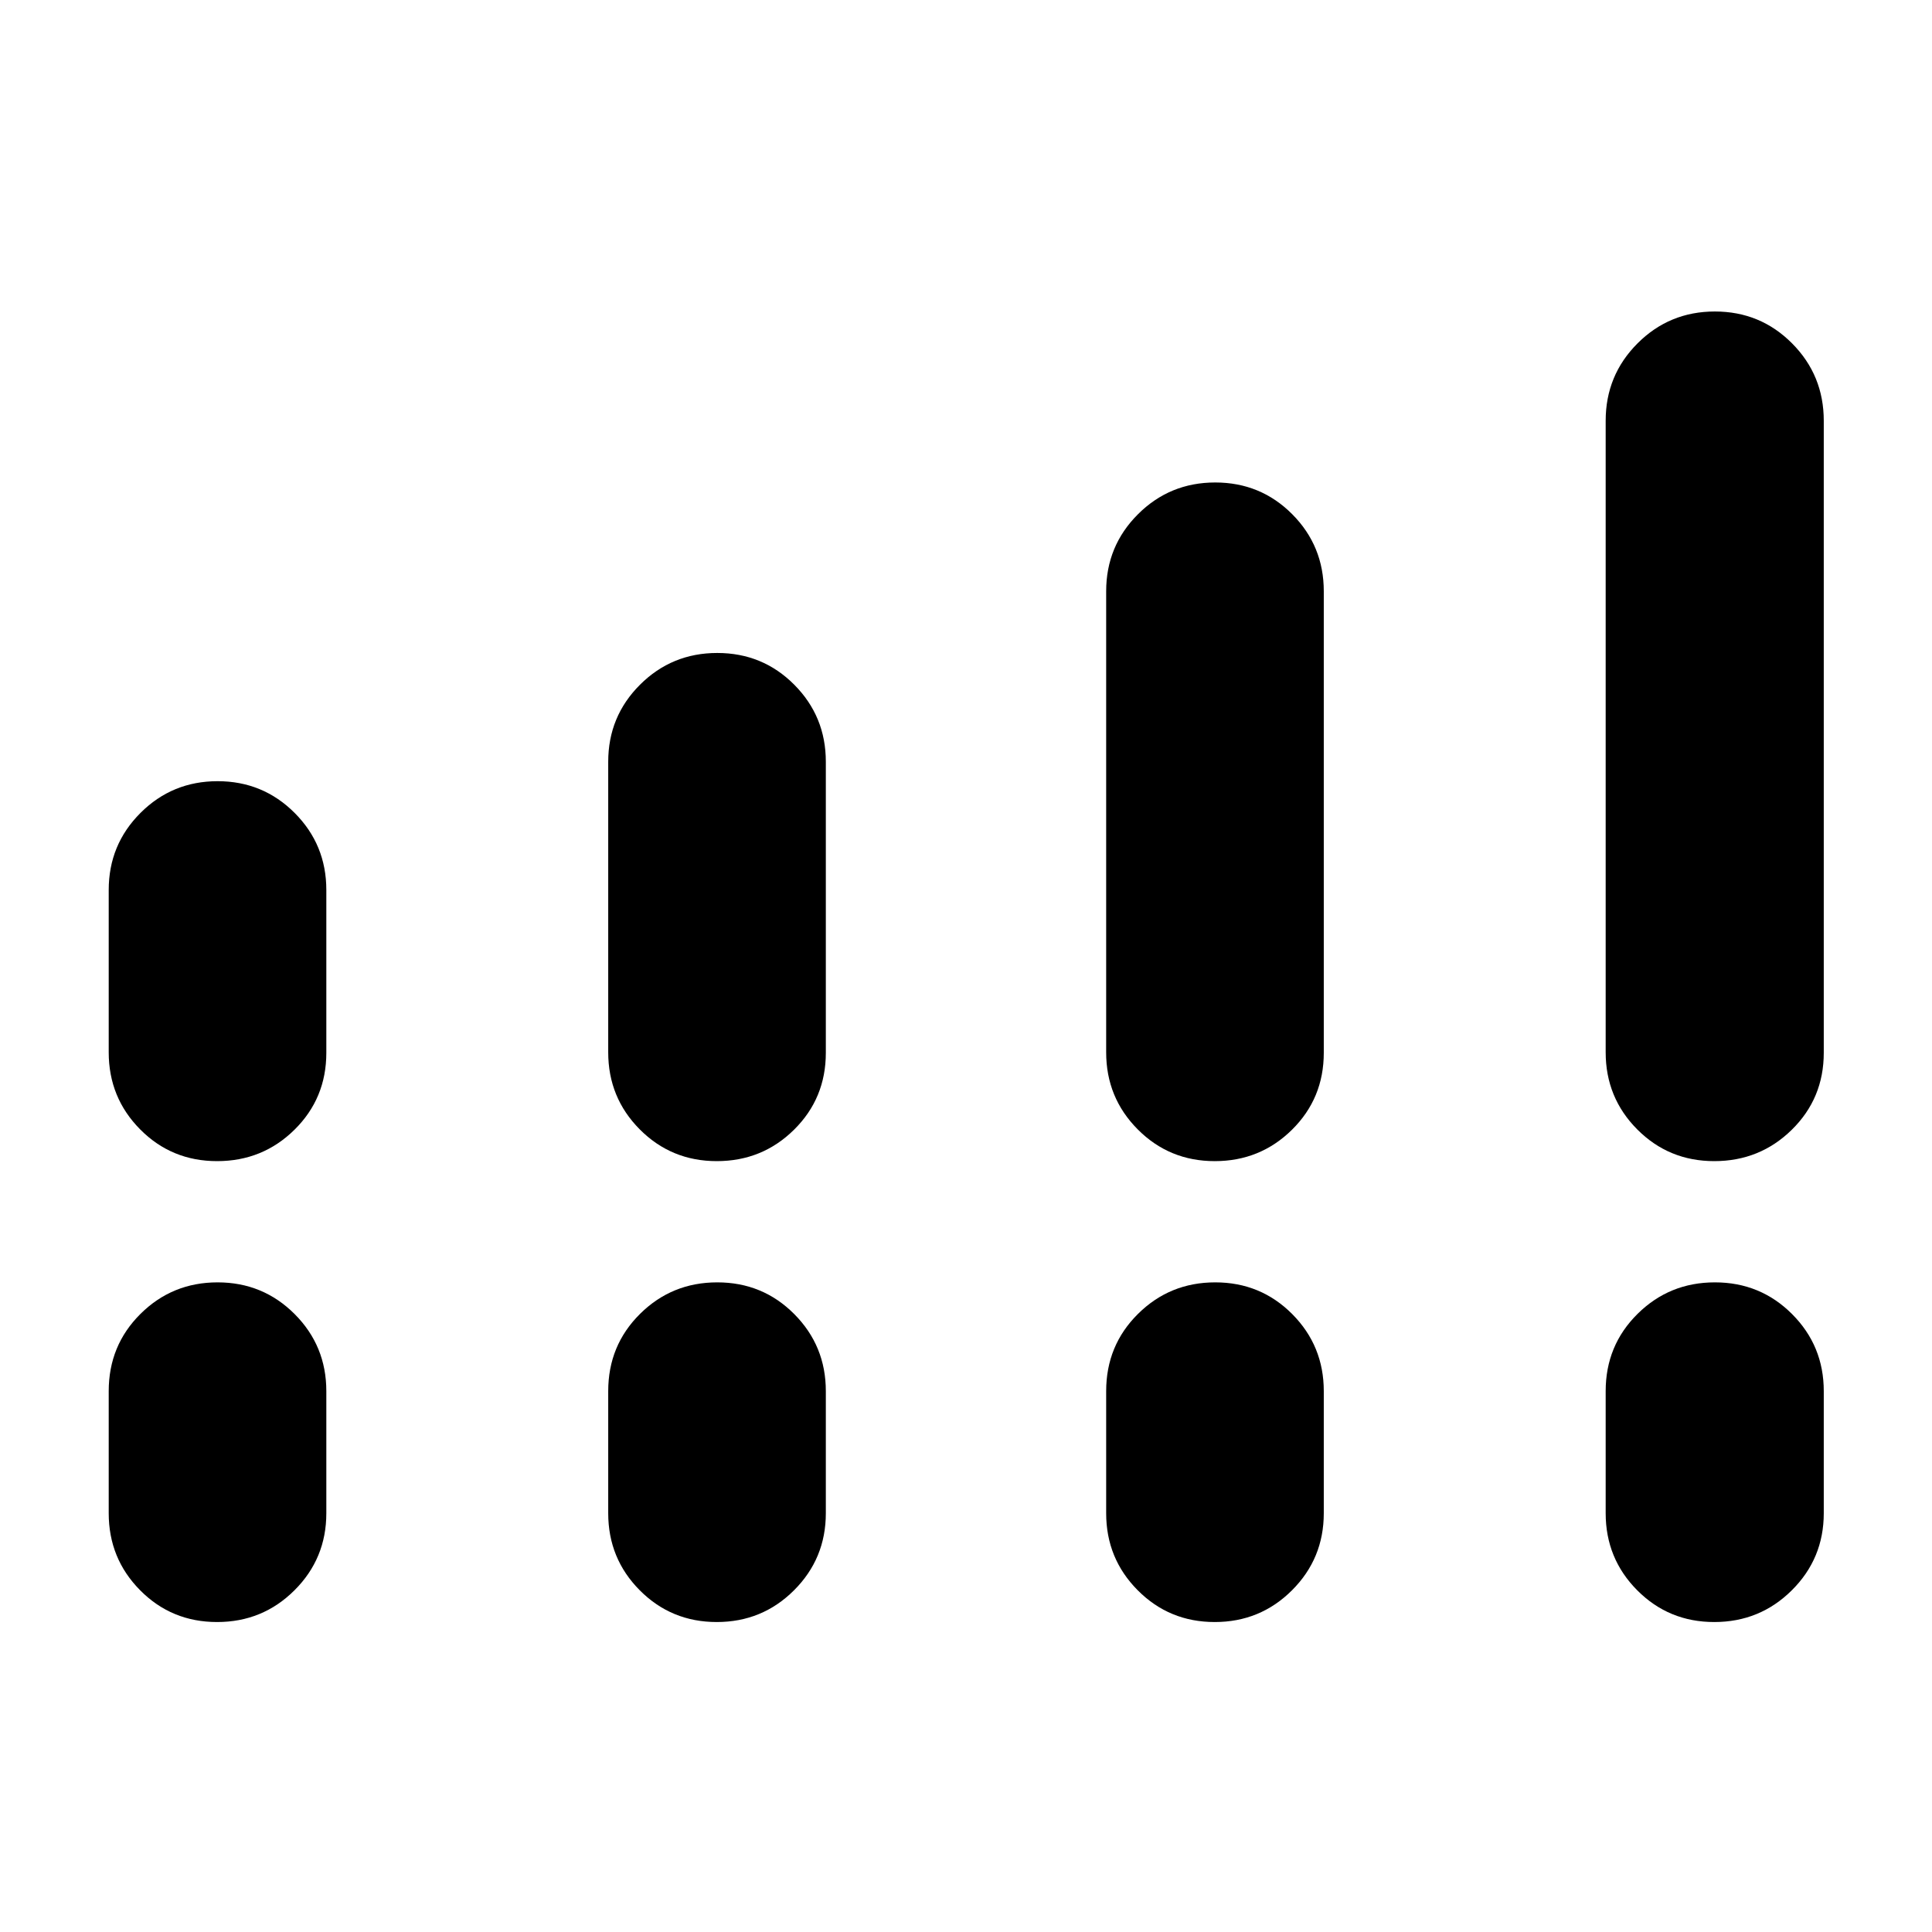
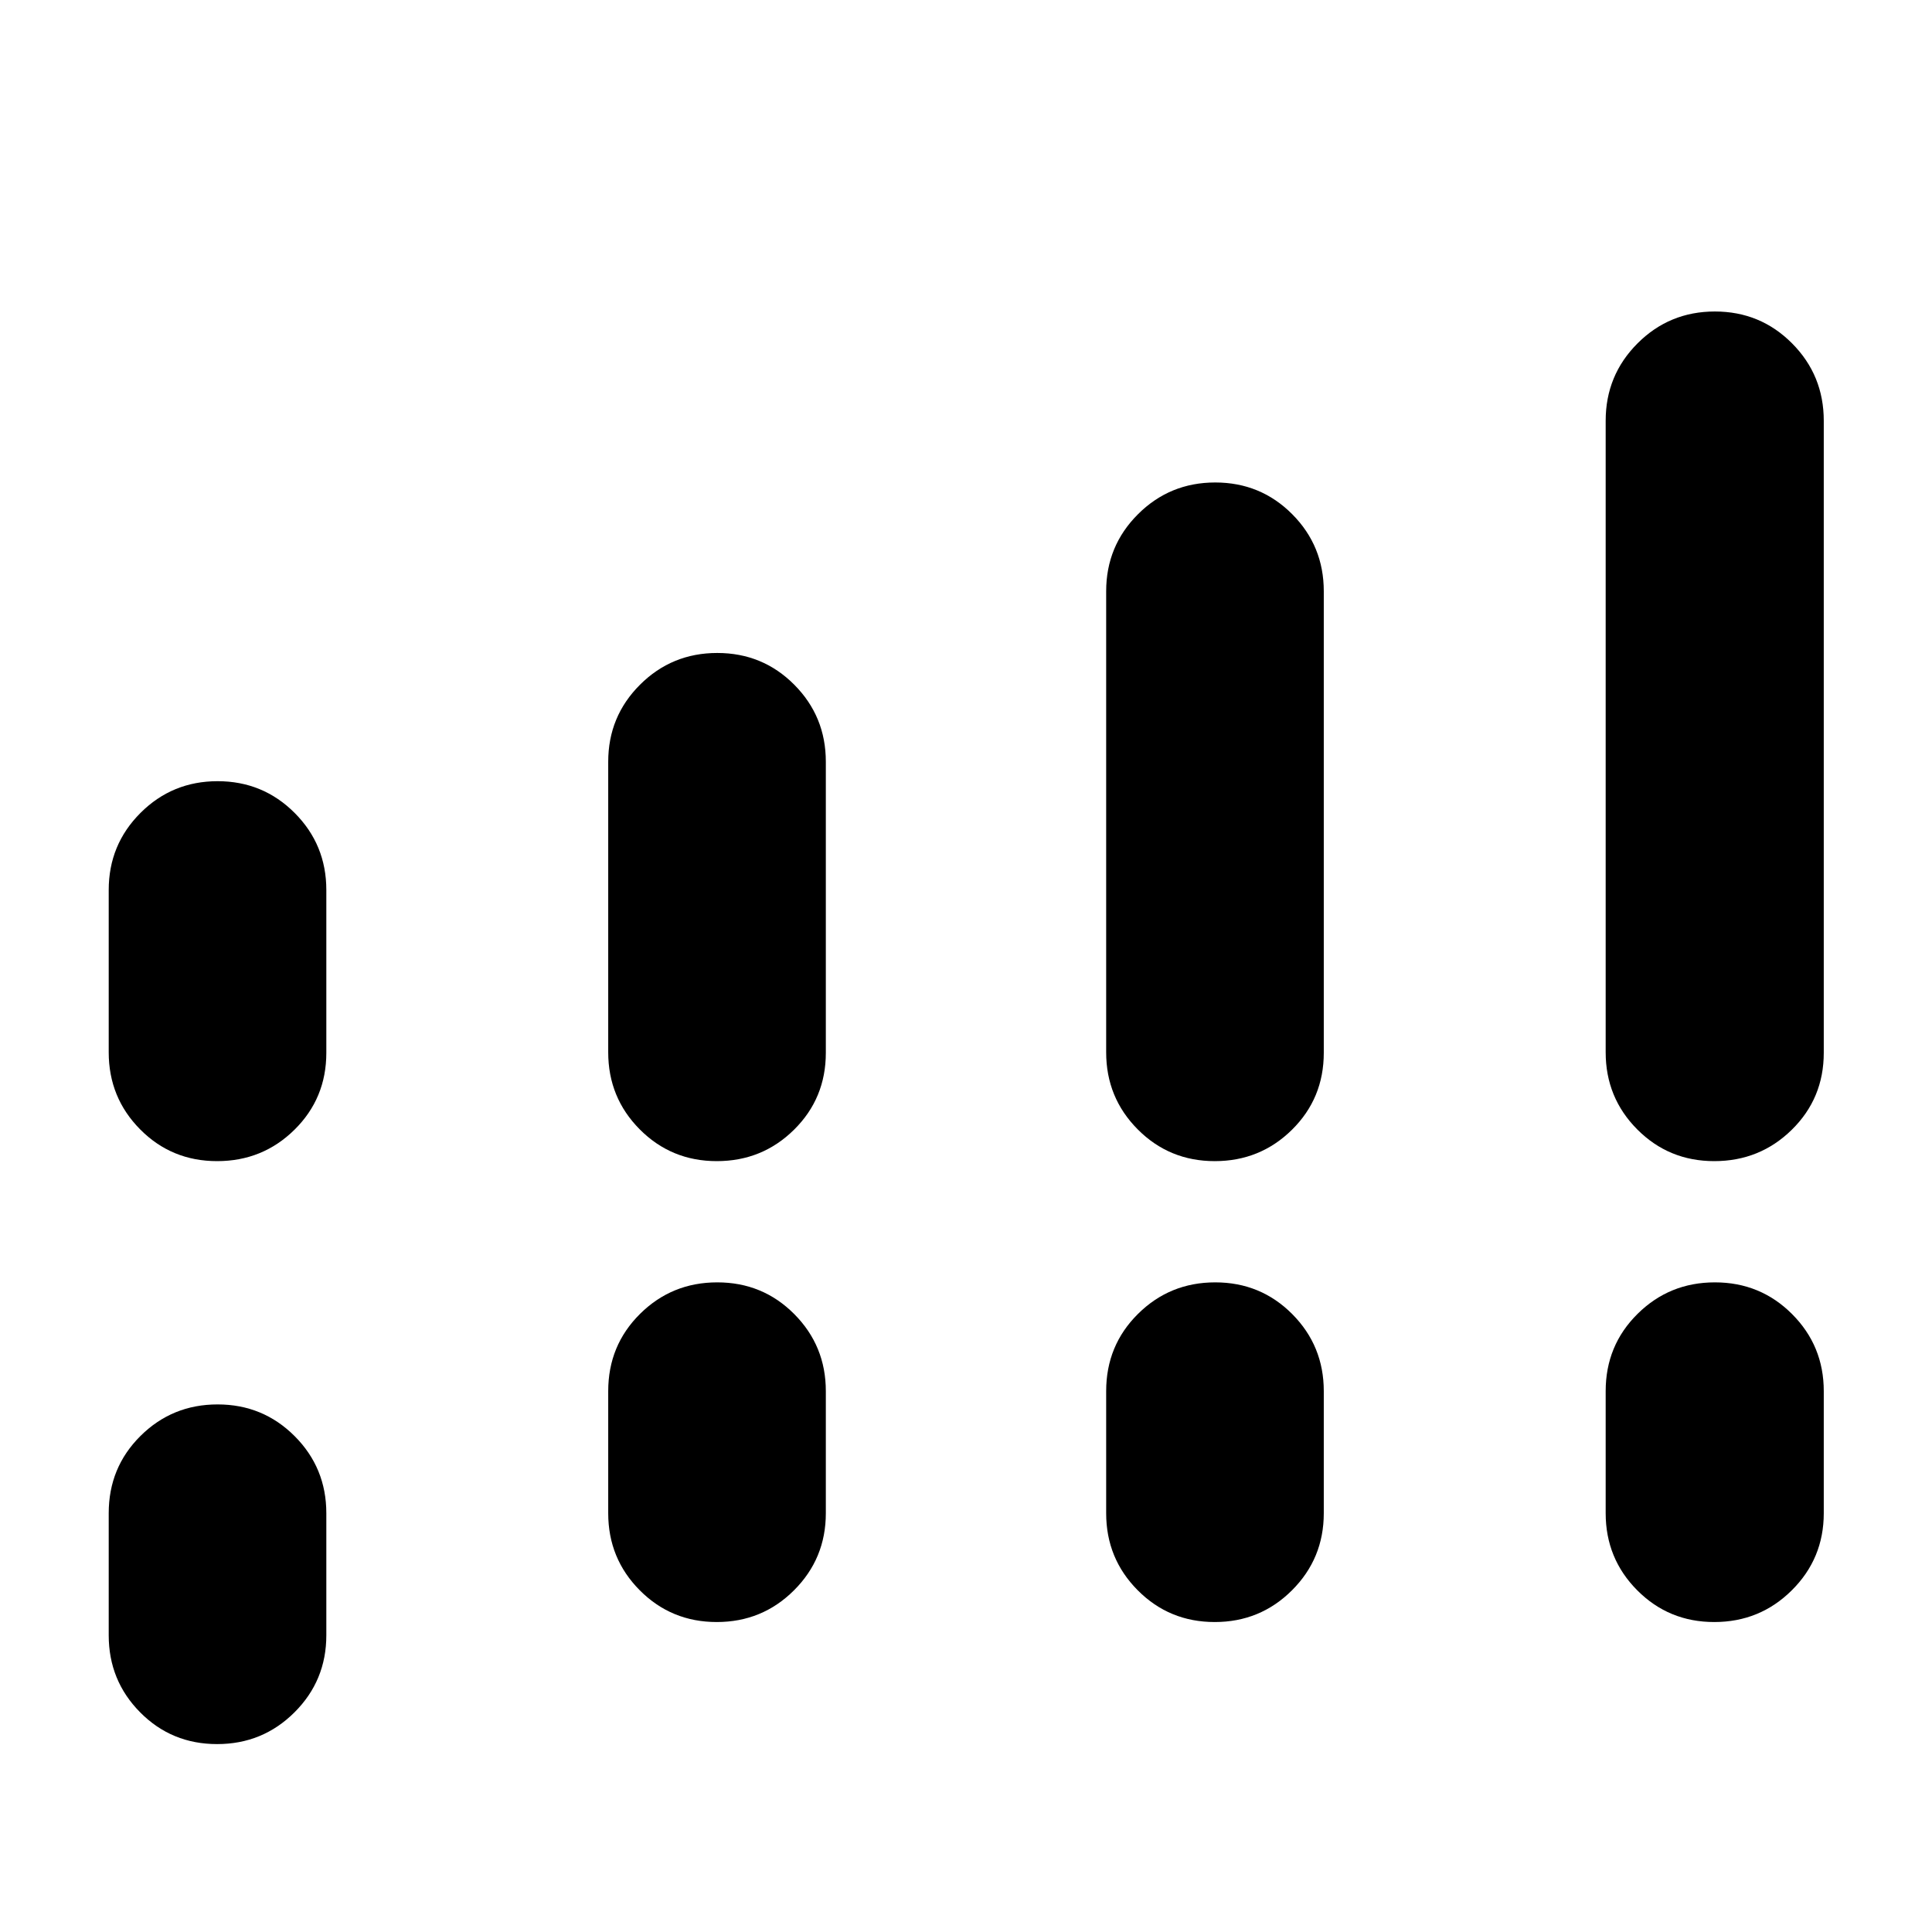
<svg xmlns="http://www.w3.org/2000/svg" width="48" height="48" viewBox="0 -960 960 960">
-   <path d="M54.02-437.11v-80.65q0-22.53 15.78-38.3 15.78-15.77 38.32-15.77t38.29 15.77q15.74 15.77 15.74 38.3v80.89q0 22.63-15.83 38.23-15.82 15.6-38.44 15.6-22.61 0-38.23-15.77-15.63-15.77-15.63-38.3Zm248.2 0v-144.37q0-22.53 15.8-38.29 15.8-15.77 38.38-15.77 22.58 0 38.26 15.77 15.69 15.76 15.69 38.29v144.61q0 22.63-15.81 38.23-15.8 15.6-38.38 15.6-22.57 0-38.26-15.77-15.68-15.77-15.68-38.3Zm247.43 0V-666.2q0-22.52 15.81-38.29 15.8-15.77 38.38-15.77 22.57 0 38.26 15.77 15.68 15.77 15.68 38.29v229.33q0 22.63-15.8 38.23-15.8 15.6-38.38 15.6-22.58 0-38.26-15.77-15.69-15.77-15.69-38.3Zm248.2 0v-313.8q0-22.63 15.83-38.47 15.82-15.84 38.44-15.84 22.61 0 38.35 15.84 15.75 15.84 15.75 38.47v314.04q0 22.63-15.88 38.23-15.87 15.6-38.54 15.6-22.58 0-38.27-15.77-15.68-15.77-15.68-38.3ZM54.02-208.09v-60.65q0-22.73 15.78-38.39 15.78-15.67 38.32-15.67t38.29 15.76q15.74 15.77 15.74 38.3v60.65q0 22.53-15.83 38.3-15.82 15.77-38.44 15.77-22.61 0-38.23-15.77-15.63-15.77-15.63-38.3Zm248.2 0v-60.65q0-22.73 15.8-38.39 15.8-15.67 38.38-15.67 22.58 0 38.26 15.76 15.69 15.77 15.69 38.3v60.65q0 22.53-15.81 38.3-15.8 15.77-38.38 15.77-22.57 0-38.26-15.77-15.68-15.77-15.68-38.3Zm247.43 0v-60.65q0-22.73 15.81-38.39 15.8-15.67 38.38-15.67 22.57 0 38.26 15.76 15.68 15.77 15.68 38.3v60.65q0 22.53-15.8 38.3-15.8 15.77-38.38 15.77-22.58 0-38.26-15.77-15.69-15.77-15.69-38.3Zm248.2 0v-60.65q0-22.73 15.83-38.39 15.82-15.67 38.44-15.67 22.61 0 38.35 15.76 15.75 15.77 15.75 38.3v60.65q0 22.53-15.88 38.3-15.87 15.77-38.54 15.77-22.58 0-38.27-15.77-15.68-15.77-15.68-38.3Z" />
+   <path d="M54.02-437.11v-80.65q0-22.53 15.78-38.3 15.78-15.77 38.32-15.77t38.29 15.77q15.74 15.77 15.74 38.3v80.89q0 22.63-15.83 38.23-15.82 15.6-38.44 15.6-22.61 0-38.23-15.77-15.63-15.77-15.63-38.3Zm248.2 0v-144.37q0-22.53 15.8-38.29 15.8-15.77 38.38-15.77 22.58 0 38.26 15.77 15.69 15.76 15.69 38.29v144.61q0 22.63-15.81 38.23-15.8 15.6-38.38 15.6-22.57 0-38.26-15.77-15.68-15.77-15.68-38.3Zm247.43 0V-666.2q0-22.52 15.81-38.29 15.8-15.77 38.38-15.77 22.57 0 38.26 15.77 15.68 15.77 15.68 38.29v229.33q0 22.63-15.8 38.23-15.8 15.6-38.38 15.6-22.58 0-38.26-15.77-15.69-15.77-15.69-38.3Zm248.2 0v-313.8q0-22.63 15.83-38.47 15.82-15.84 38.44-15.84 22.61 0 38.35 15.84 15.75 15.84 15.75 38.47v314.04q0 22.63-15.88 38.23-15.87 15.6-38.54 15.6-22.58 0-38.27-15.77-15.68-15.77-15.68-38.3ZM54.02-208.09q0-22.73 15.78-38.39 15.78-15.67 38.32-15.67t38.29 15.76q15.74 15.77 15.74 38.3v60.65q0 22.53-15.83 38.3-15.82 15.77-38.44 15.77-22.61 0-38.23-15.77-15.63-15.77-15.63-38.3Zm248.2 0v-60.65q0-22.73 15.8-38.39 15.8-15.67 38.38-15.67 22.58 0 38.26 15.76 15.69 15.77 15.69 38.3v60.65q0 22.53-15.81 38.3-15.8 15.77-38.38 15.77-22.57 0-38.26-15.77-15.68-15.77-15.68-38.3Zm247.43 0v-60.65q0-22.73 15.81-38.39 15.8-15.67 38.38-15.67 22.57 0 38.26 15.76 15.68 15.77 15.68 38.3v60.65q0 22.53-15.8 38.3-15.8 15.77-38.38 15.77-22.58 0-38.26-15.77-15.69-15.77-15.69-38.3Zm248.2 0v-60.65q0-22.73 15.83-38.39 15.82-15.67 38.44-15.67 22.61 0 38.35 15.76 15.75 15.77 15.75 38.3v60.65q0 22.53-15.88 38.3-15.87 15.77-38.54 15.77-22.58 0-38.27-15.77-15.68-15.77-15.68-38.3Z" />
</svg>